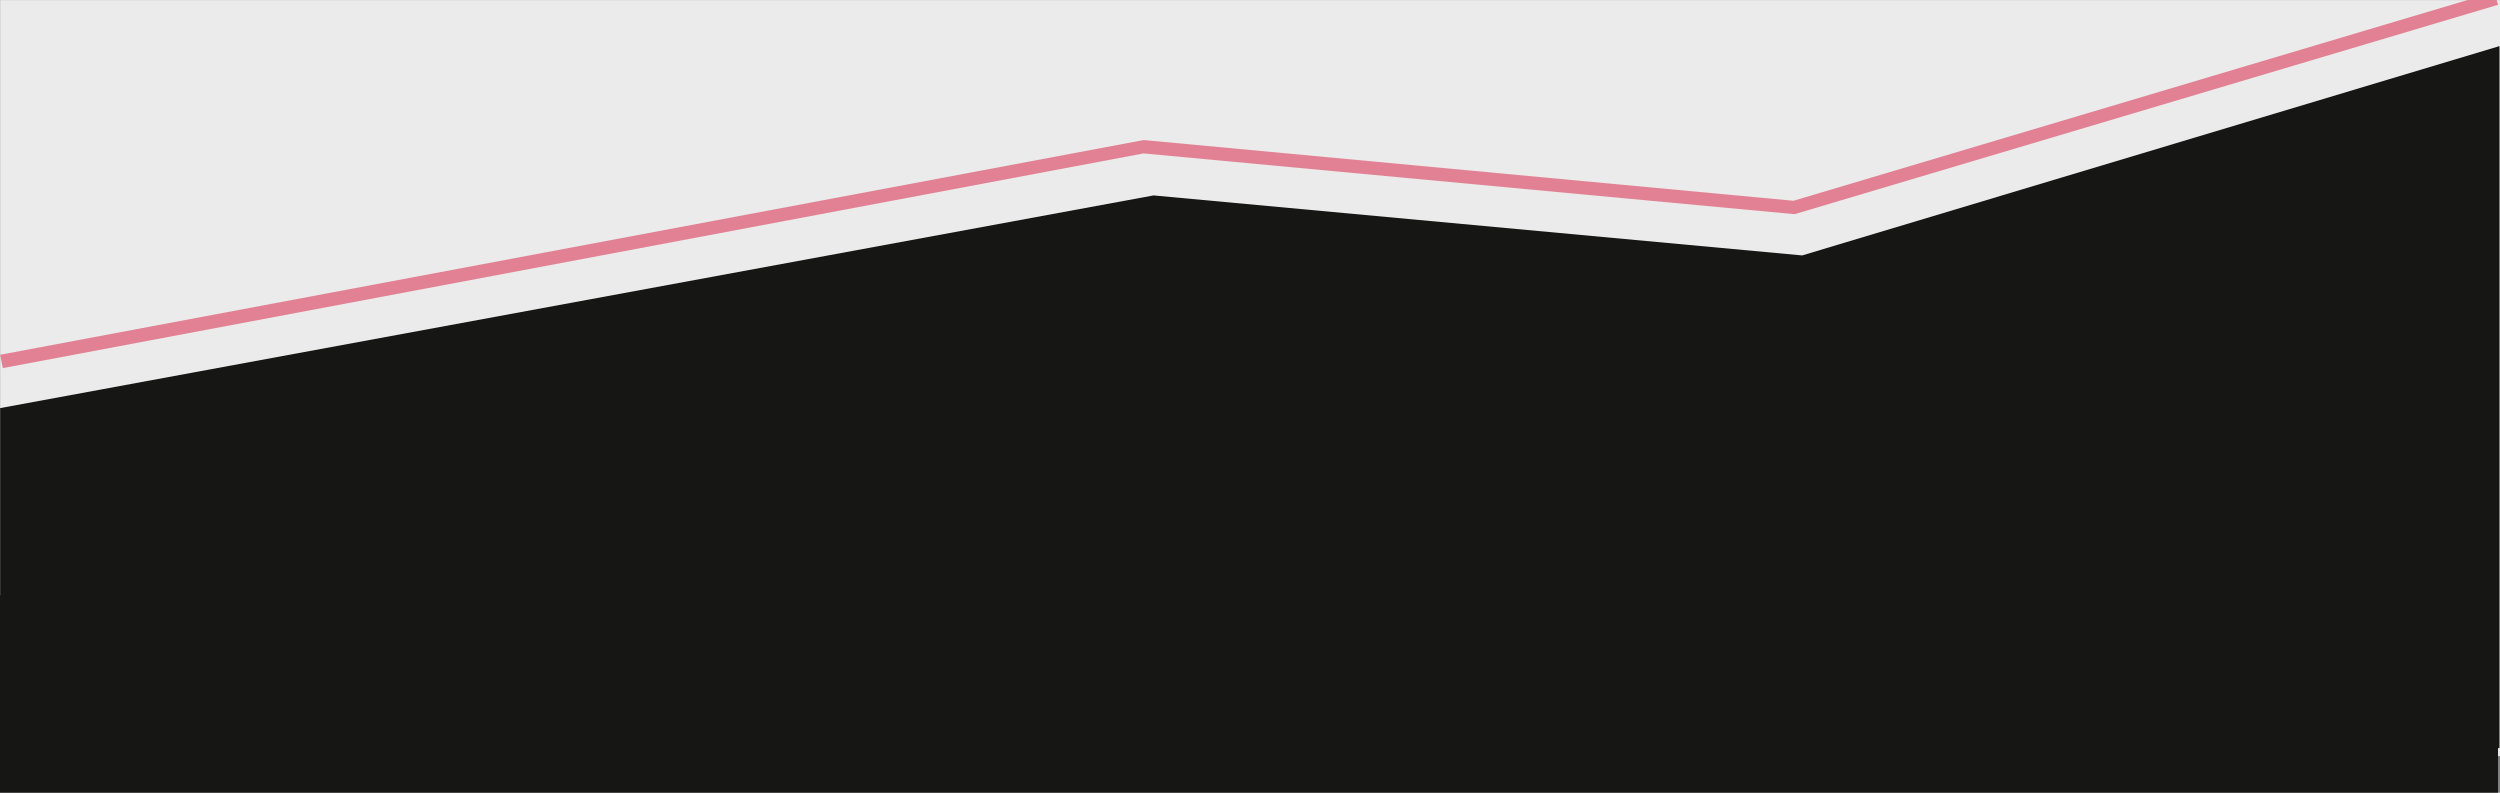
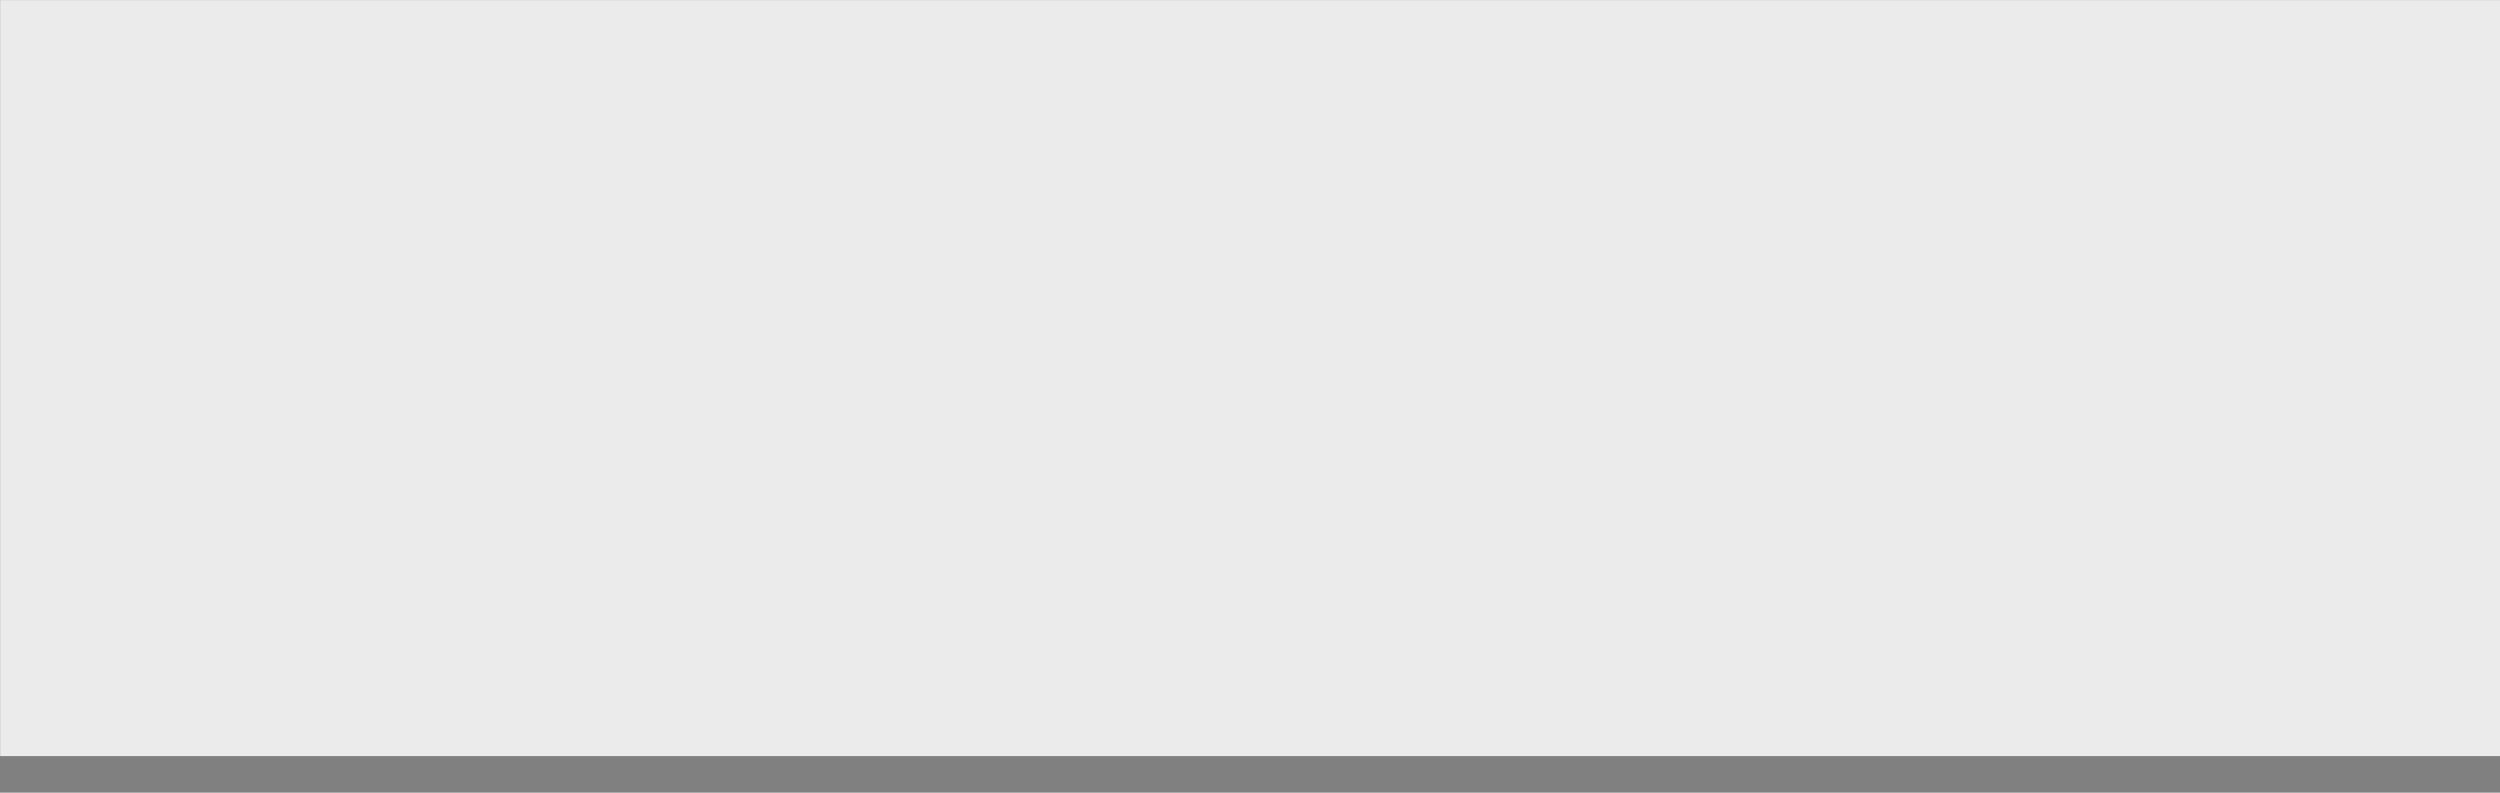
<svg xmlns="http://www.w3.org/2000/svg" id="Calque_1" viewBox="0 0 375 118.9">
  <rect x="0" y="0" width="375" height="118.9" fill="#808080" stroke="none" />
  <style>.st0{fill:#ebebeb}.st1{fill:#161615}.st2{fill:#e28193}</style>
  <g id="Groupe_4848" transform="translate(.022 -1227.786)">
    <path id="Rectangle_614" class="st0" d="M0 1227.8h375v113.4H0z" />
-     <path id="Soustraction_6" class="st1" d="M374.9 1234.7V1340l-104.6 3.3-97.3-.9-173 3.4V1289l173-31.9 97.3 9 104.6-31.4z" />
-     <path id="Tracé_32049" class="st2" d="M.4 1283l-.4-2 171.5-32.2h.1l97.4 9.1 105.1-31.3.6 1.9-105.5 31.4h-.2l-97.5-9.1L.4 1283z" />
  </g>
-   <path class="st1" d="M0 89.3h374.7v29.6H0z" />
</svg>